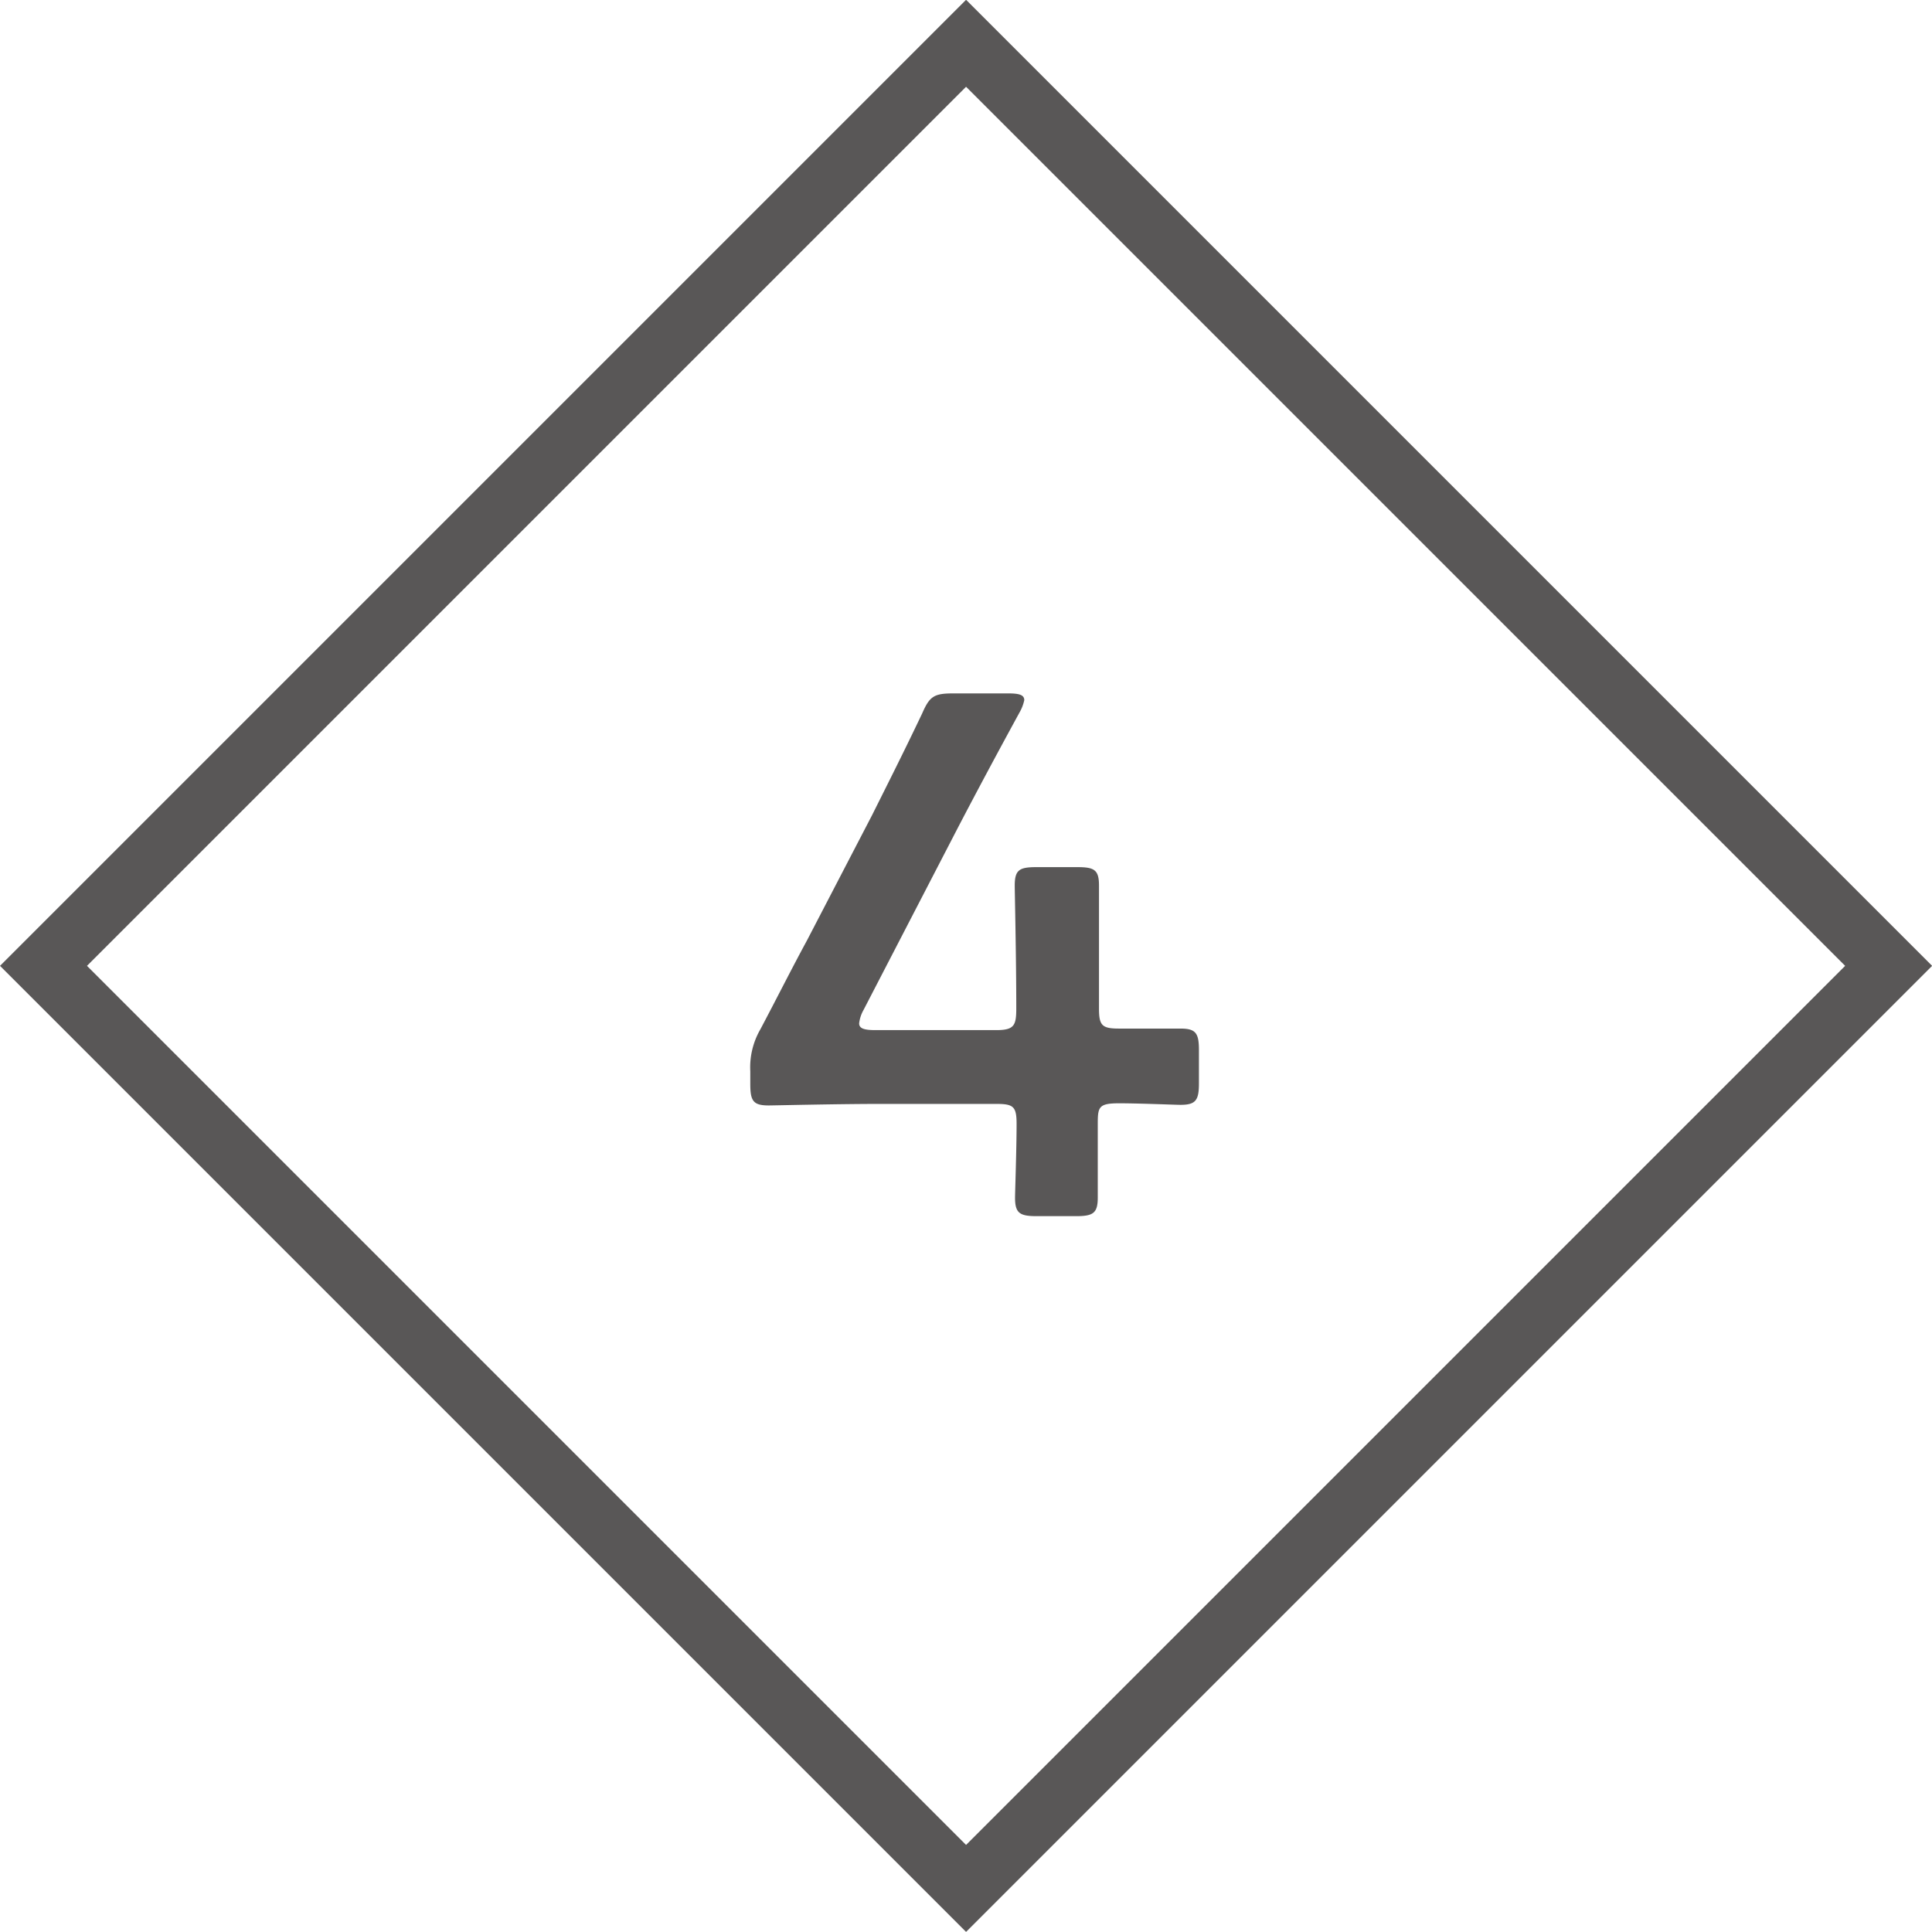
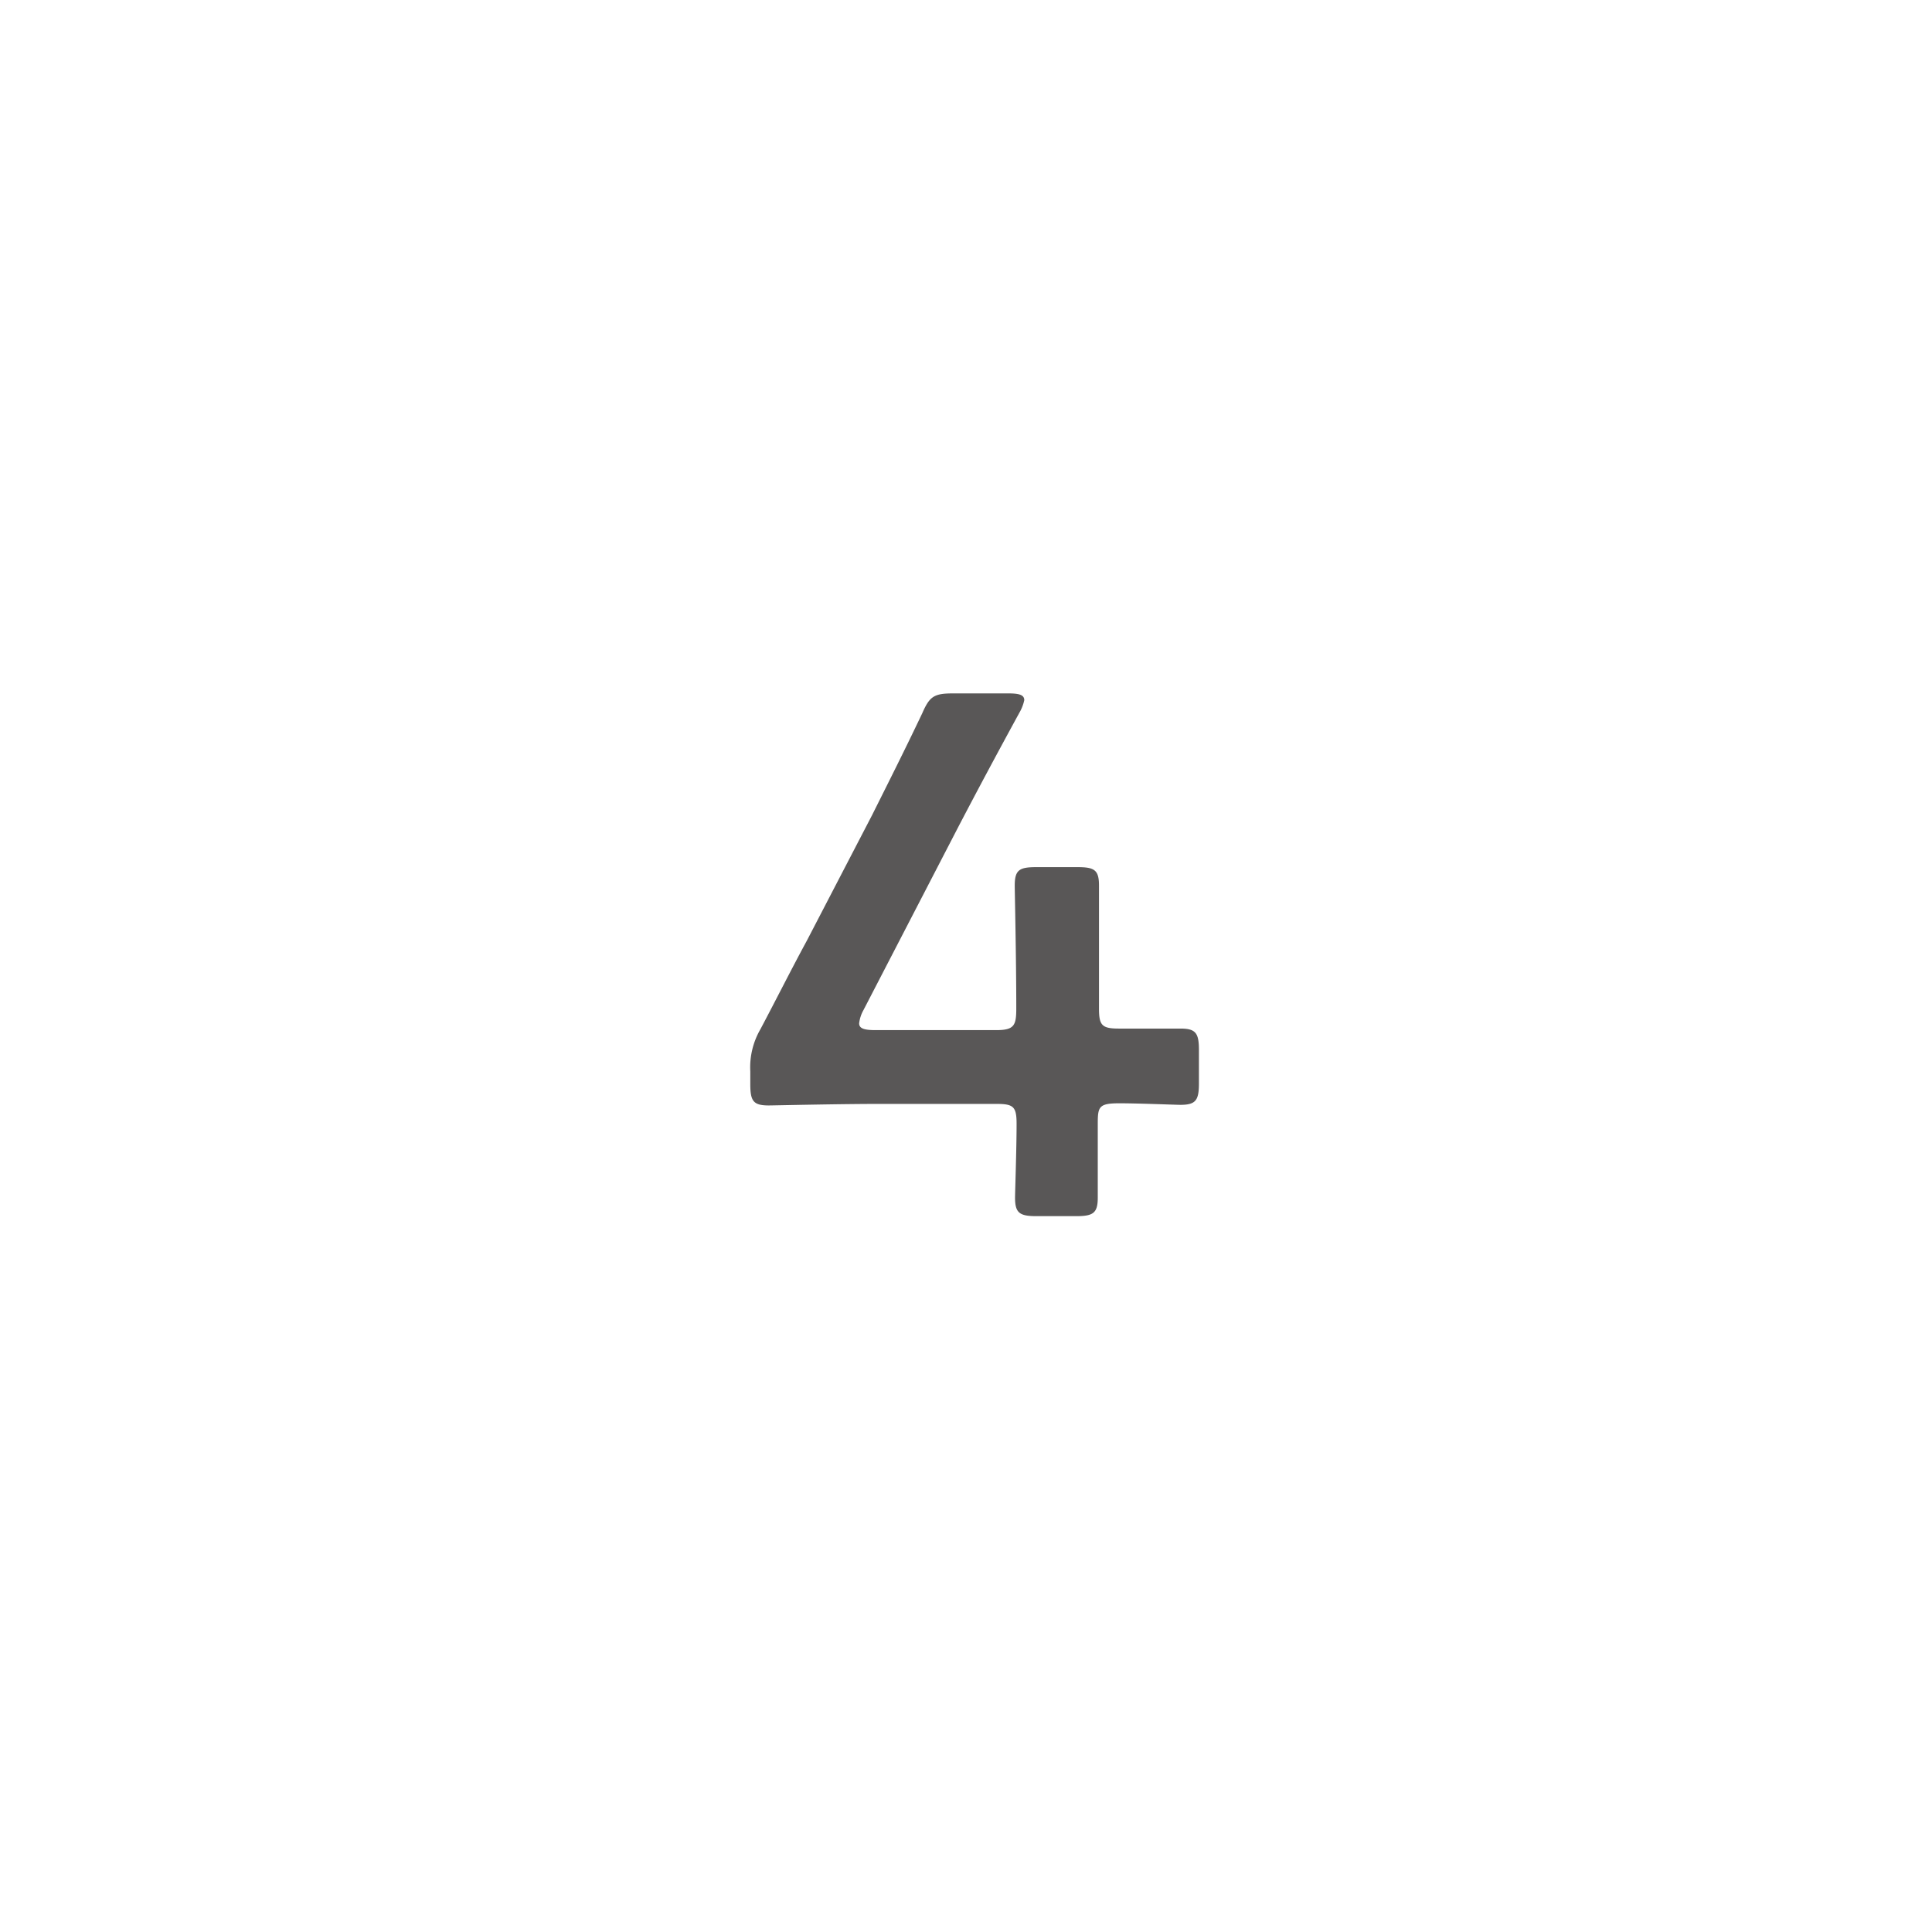
<svg xmlns="http://www.w3.org/2000/svg" viewBox="0 0 62.83 62.83">
-   <rect x="10.2" y="10.2" width="42.43" height="42.43" transform="rotate(-45 31.41 31.41)" fill="none" stroke="#595757" stroke-miterlimit="10" stroke-width="2" />
  <path d="M35.7 36.55v2.4c0 .5-.15.6-.7.6h-1.29c-.55 0-.7-.1-.7-.6 0-.17.05-1.59.05-2.4 0-.56-.1-.65-.65-.65h-3.79c-1.39 0-3.46.05-3.62.05-.51 0-.6-.15-.6-.7v-.41a2.47 2.47 0 01.33-1.37c.53-1 1-1.94 1.51-2.88l2.12-4.08c.5-1 1.05-2.09 1.63-3.31.24-.55.38-.65 1-.65h1.8c.36 0 .52.05.52.22a1.4 1.4 0 01-.16.41c-.77 1.41-1.4 2.59-2 3.74l-3.07 5.93a1.15 1.15 0 00-.14.43c0 .17.17.22.53.22h3.93c.58 0 .65-.15.65-.7 0-1.63-.05-3.82-.05-4 0-.51.15-.6.7-.6h1.34c.55 0 .7.09.7.6v4c0 .55.1.65.65.65h2c.5 0 .6.15.6.7v1.08c0 .55-.1.7-.6.7-.17 0-1.34-.05-2-.05s-.69.12-.69.67z" fill="#595757" />
</svg>